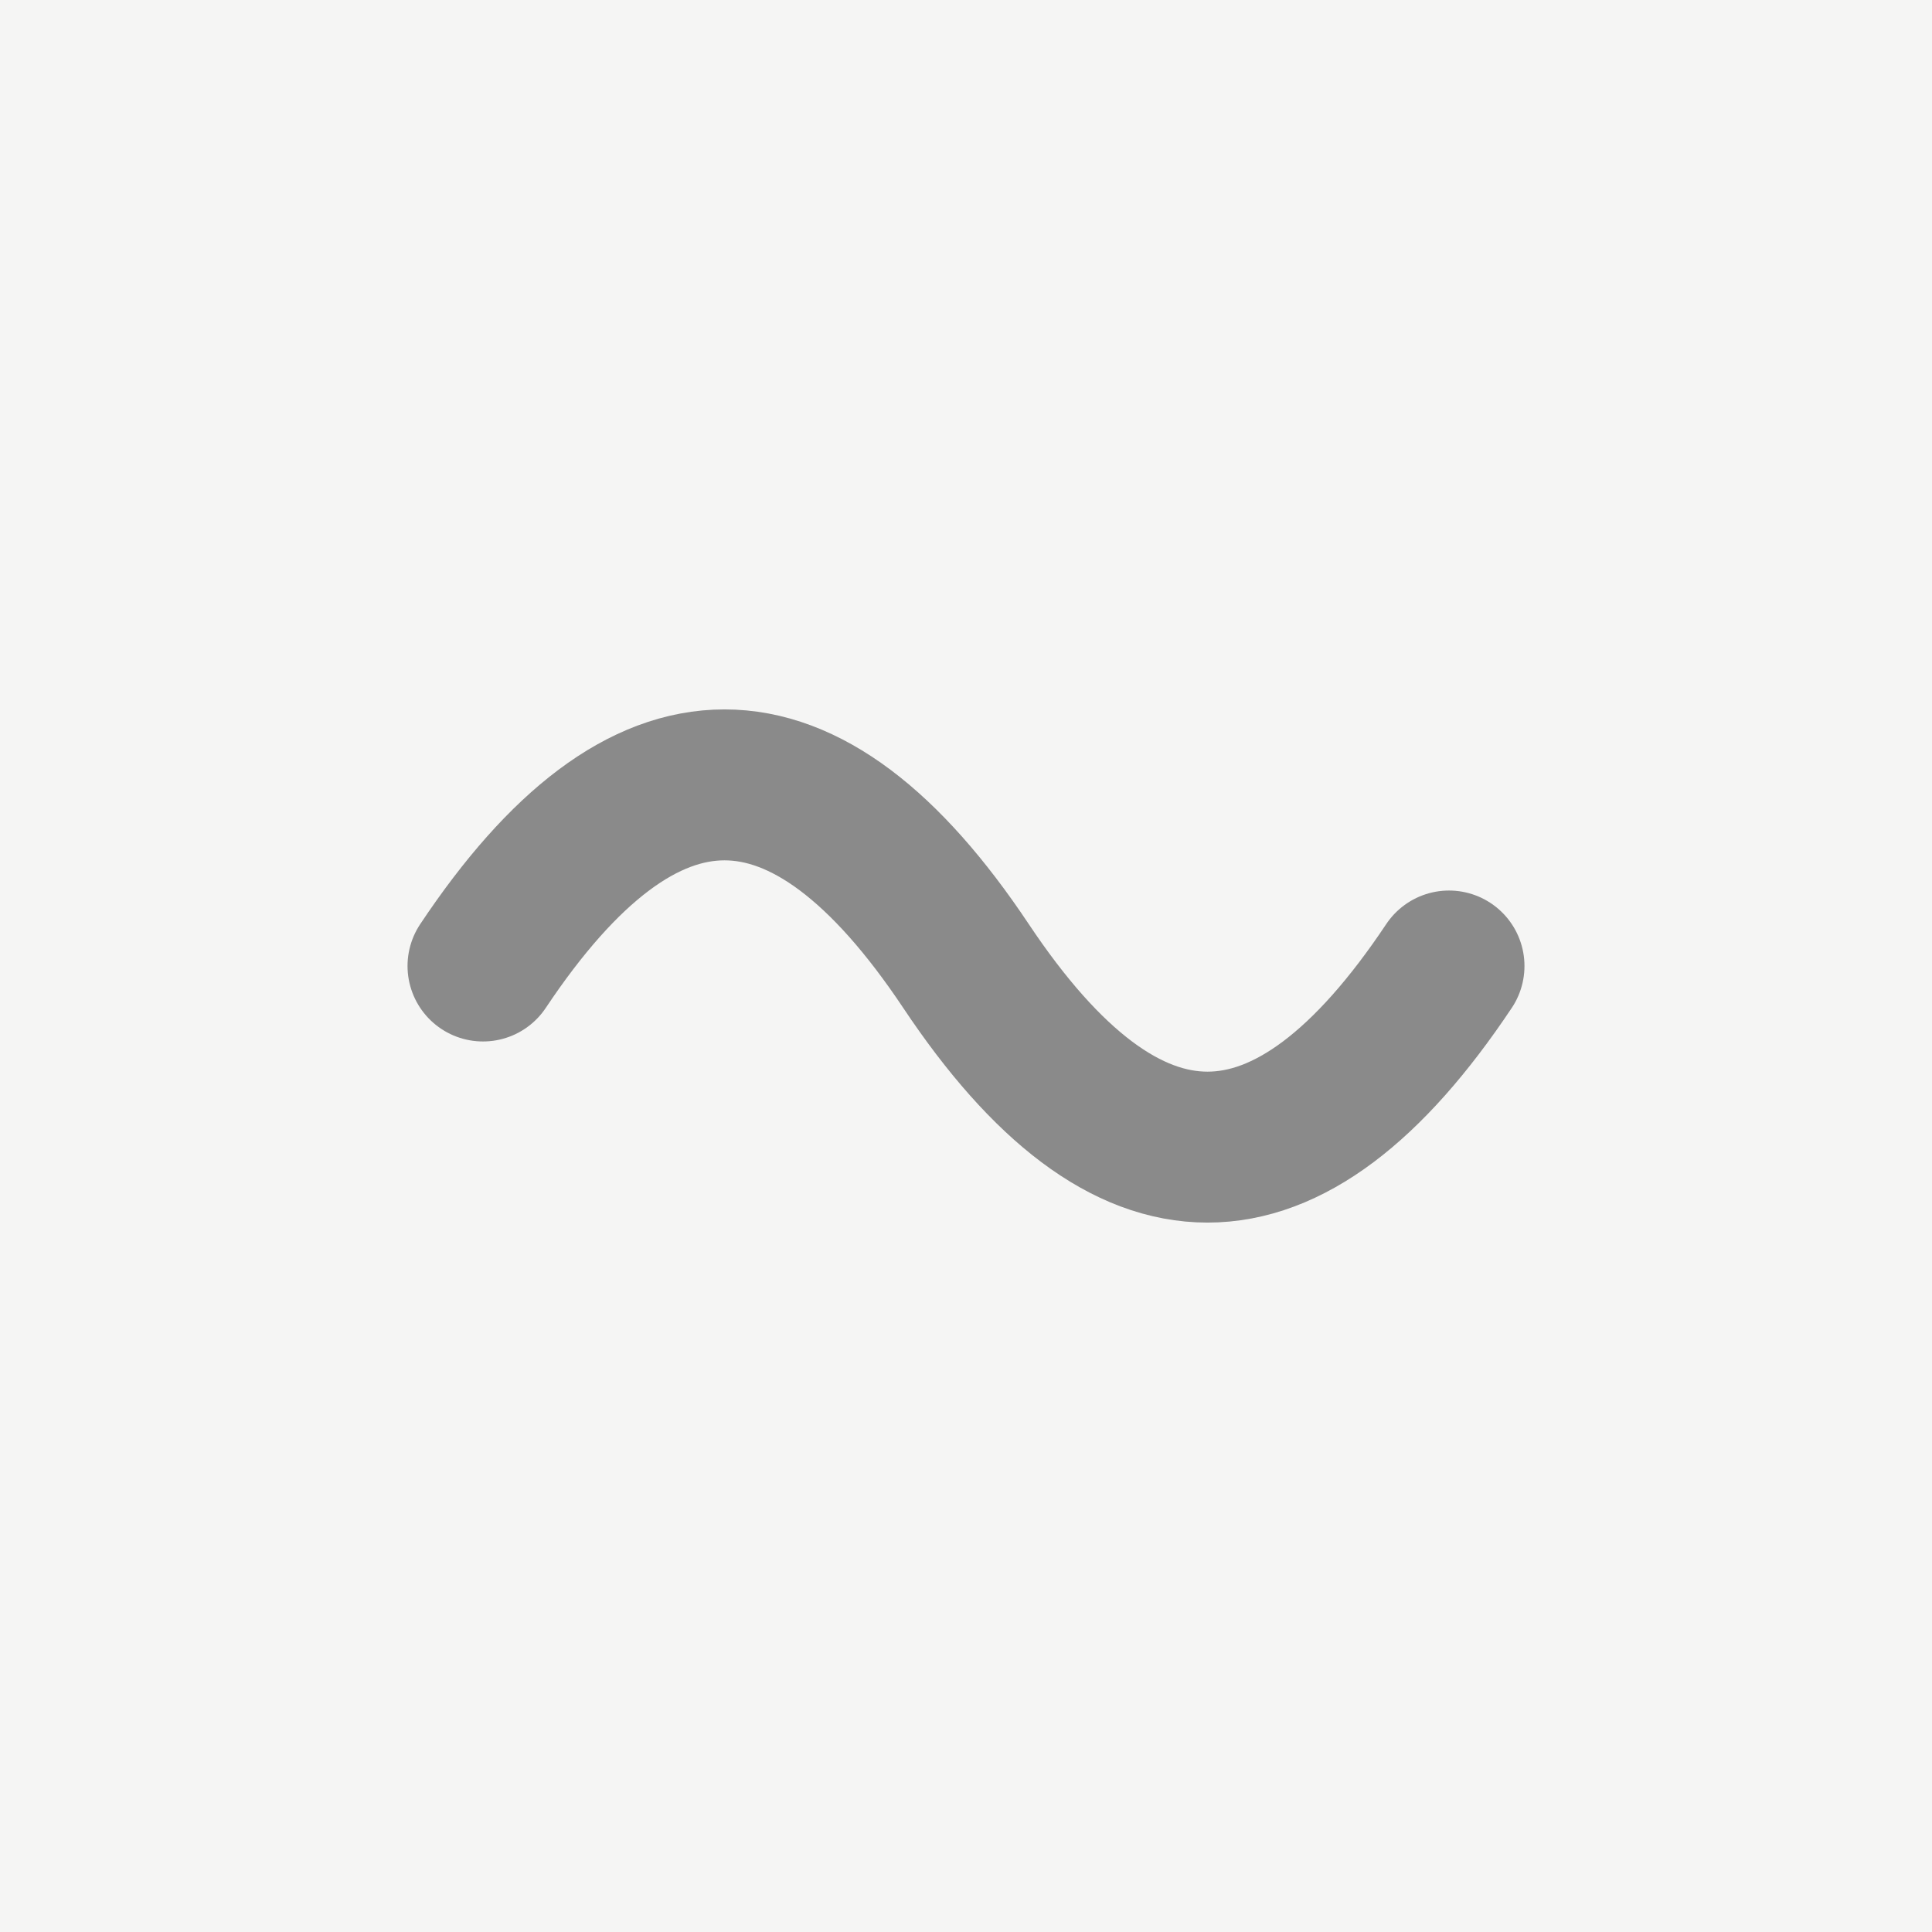
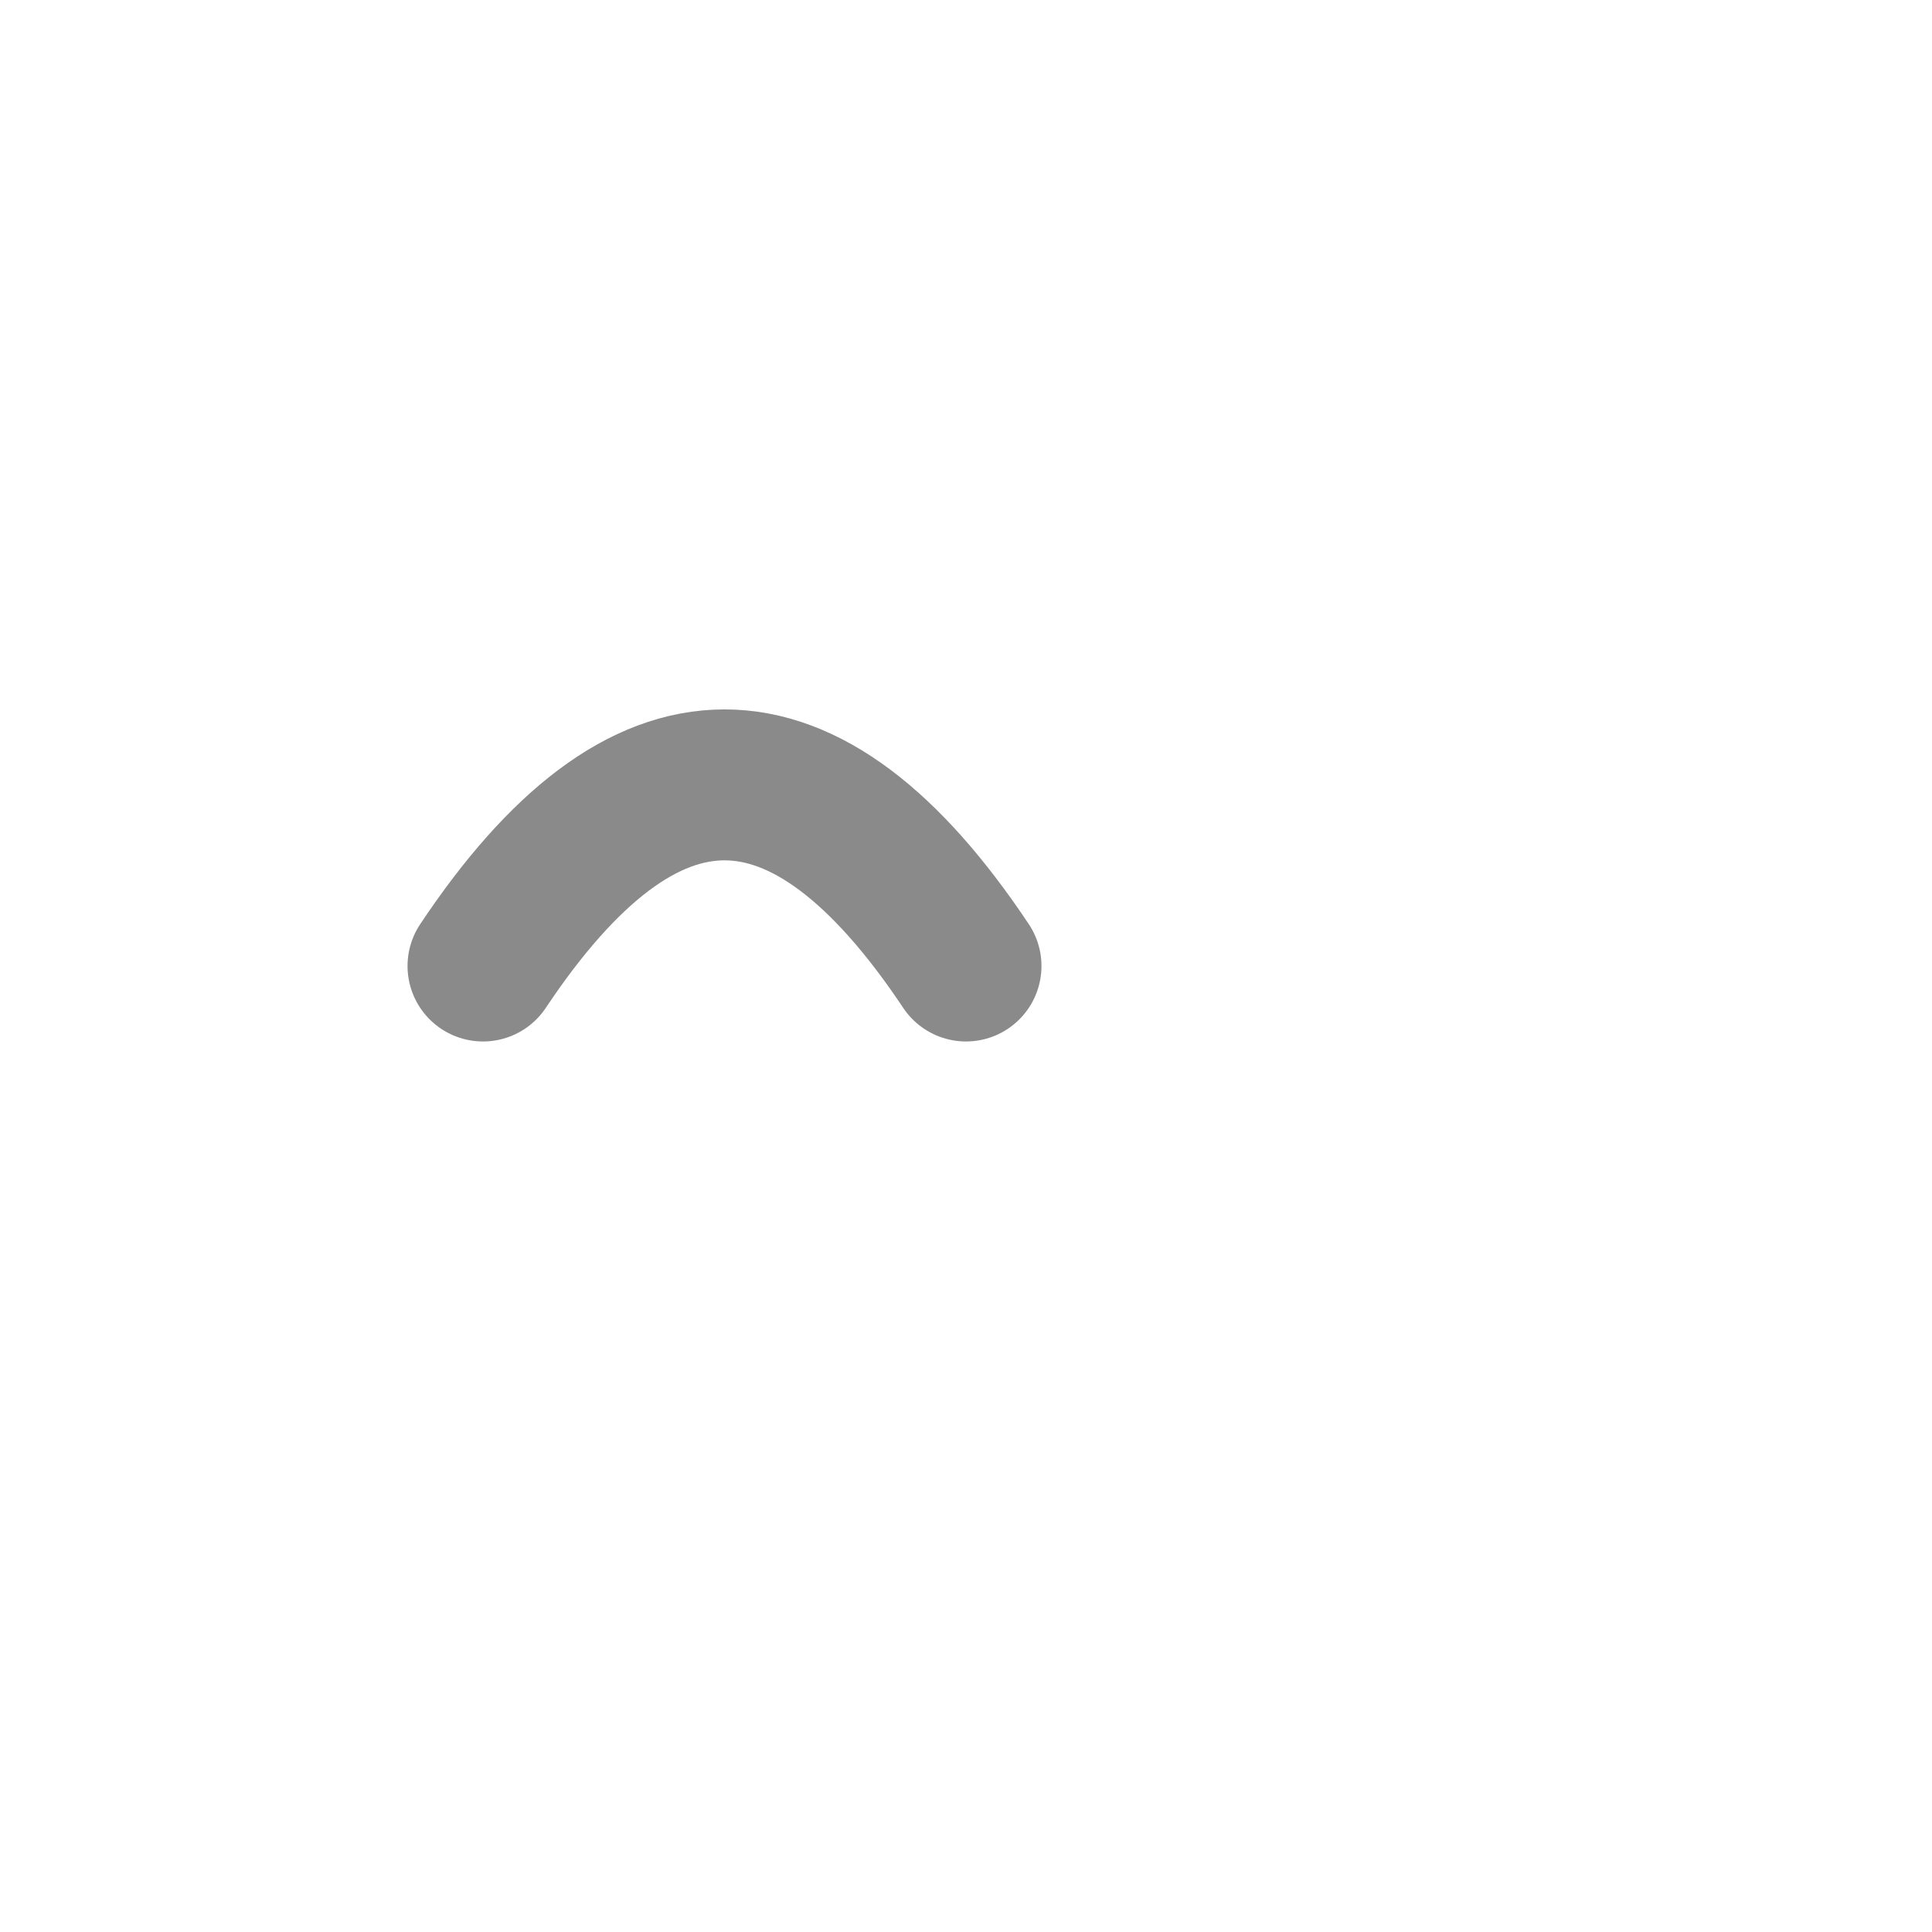
<svg xmlns="http://www.w3.org/2000/svg" viewBox="0 0 32 32">
-   <rect width="32" height="32" fill="#f5f5f4" />
-   <path d="M8 16 Q12 10, 16 16 Q20 22, 24 16" stroke="#8a8a8a" stroke-width="2.5" fill="none" stroke-linecap="round" />
+   <path d="M8 16 Q12 10, 16 16 " stroke="#8a8a8a" stroke-width="2.5" fill="none" stroke-linecap="round" />
</svg>